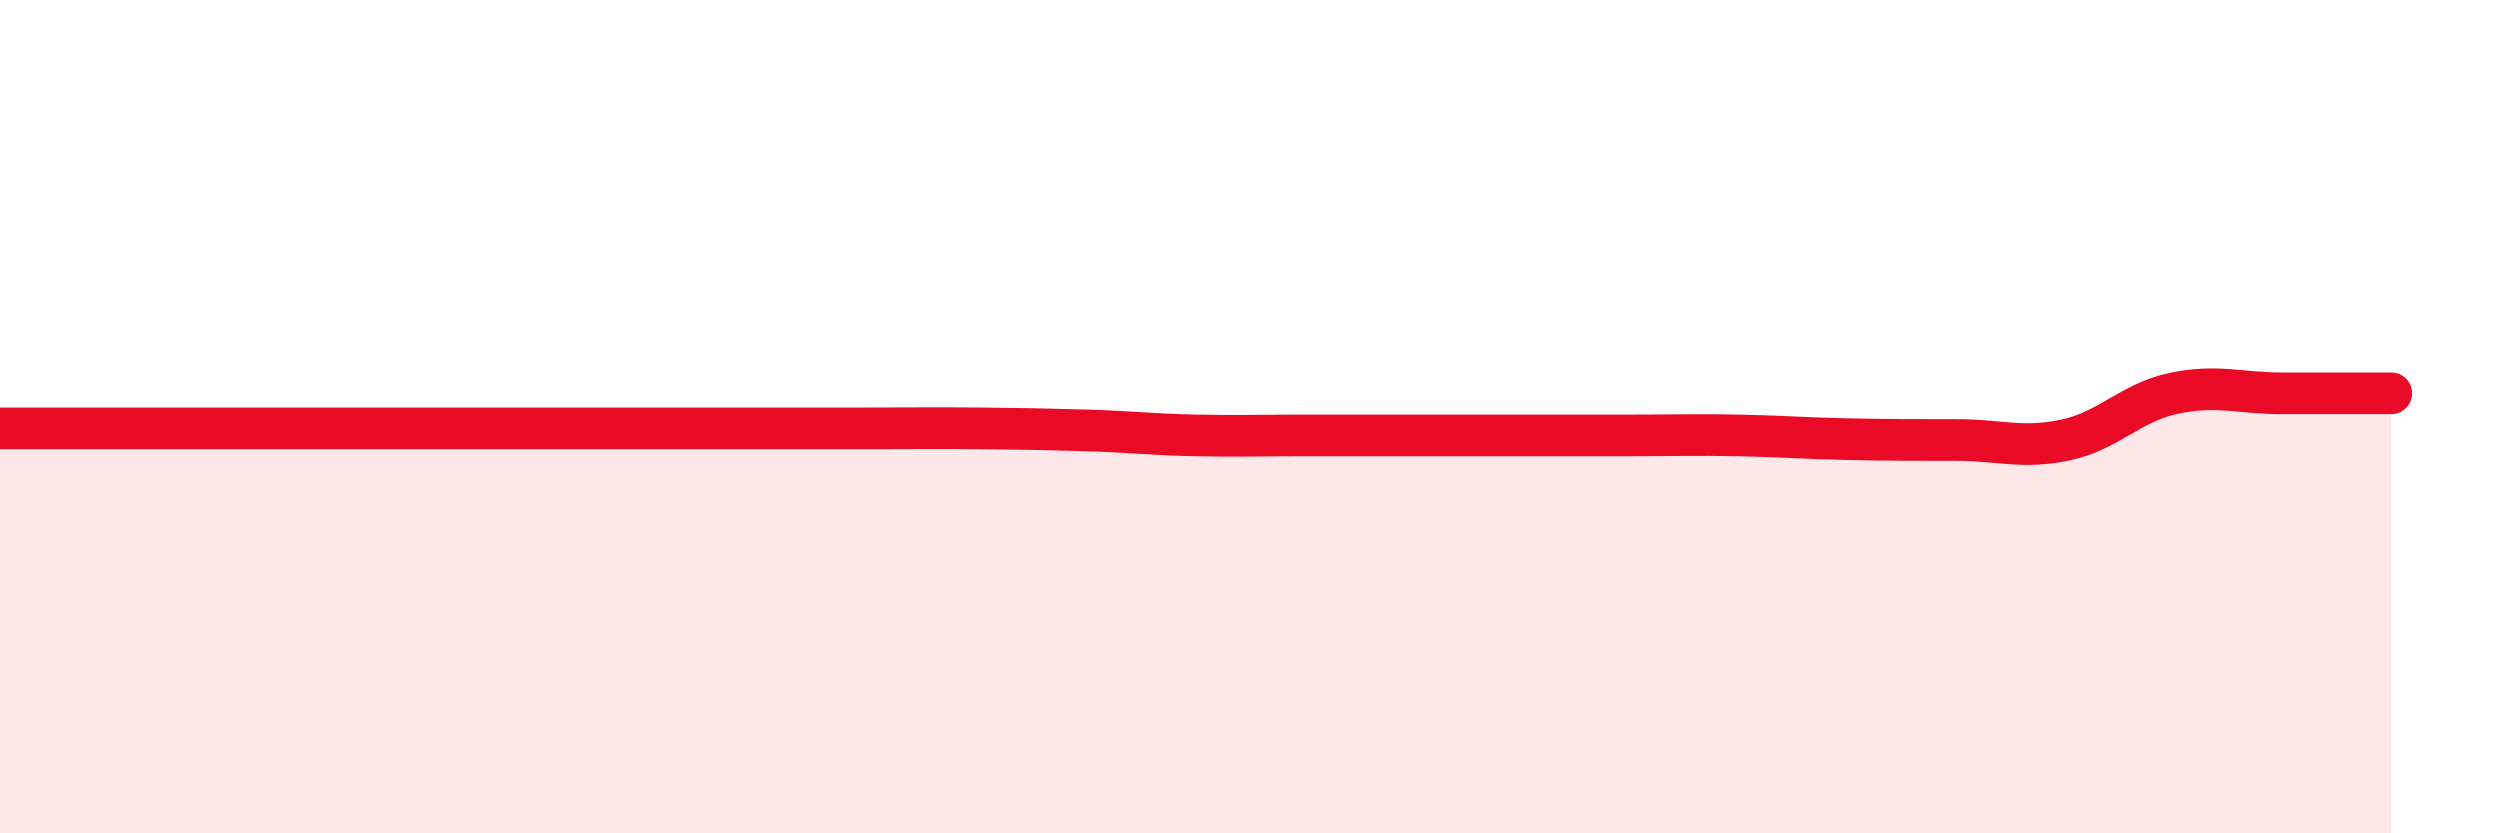
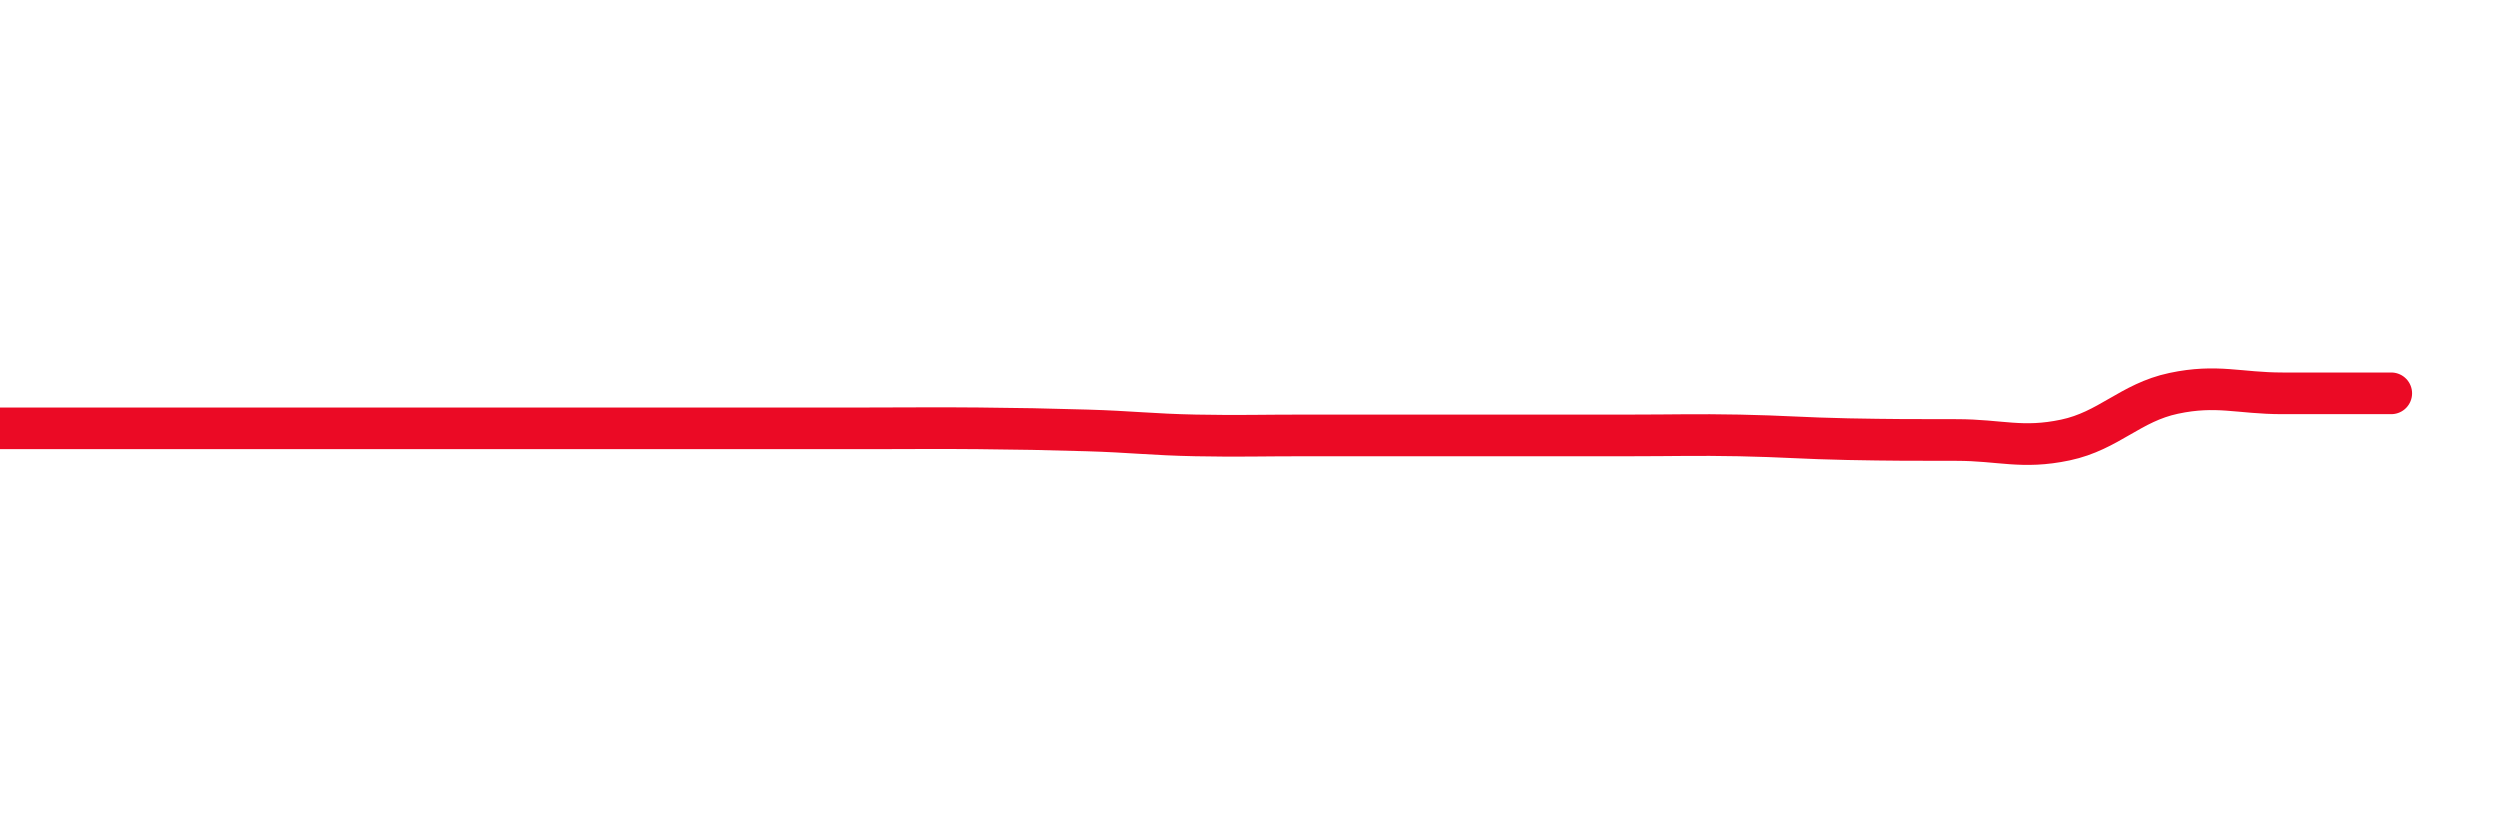
<svg xmlns="http://www.w3.org/2000/svg" width="60" height="20" viewBox="0 0 60 20">
-   <path d="M 0,10.28 C 0.52,10.28 1.57,10.28 2.61,10.28 C 3.65,10.28 4.18,10.28 5.22,10.28 C 6.26,10.28 6.79,10.28 7.83,10.28 C 8.87,10.28 9.39,10.28 10.43,10.28 C 11.47,10.28 12,10.28 13.04,10.28 C 14.08,10.28 14.61,10.28 15.65,10.28 C 16.69,10.28 17.22,10.28 18.26,10.28 C 19.3,10.28 19.83,10.28 20.87,10.28 C 21.91,10.28 22.44,10.27 23.48,10.28 C 24.52,10.29 25.05,10.3 26.09,10.33 C 27.13,10.36 27.66,10.43 28.7,10.45 C 29.74,10.47 30.26,10.45 31.3,10.45 C 32.34,10.45 32.87,10.45 33.91,10.45 C 34.95,10.45 35.48,10.45 36.52,10.45 C 37.56,10.45 38.09,10.45 39.13,10.45 C 40.17,10.45 40.7,10.43 41.74,10.45 C 42.78,10.47 43.31,10.52 44.35,10.54 C 45.39,10.56 45.92,10.56 46.96,10.56 C 48,10.56 48.53,10.78 49.57,10.56 C 50.61,10.34 51.13,9.66 52.17,9.44 C 53.21,9.22 53.74,9.44 54.78,9.44 C 55.82,9.44 56.87,9.44 57.39,9.44L57.39 20L0 20Z" fill="#EB0A25" opacity="0.1" stroke-linecap="round" stroke-linejoin="round" />
  <path d="M 0,10.28 C 0.52,10.28 1.57,10.28 2.61,10.28 C 3.65,10.28 4.18,10.28 5.22,10.28 C 6.26,10.28 6.79,10.28 7.83,10.28 C 8.87,10.28 9.39,10.28 10.43,10.28 C 11.47,10.28 12,10.28 13.04,10.28 C 14.08,10.28 14.61,10.28 15.65,10.28 C 16.69,10.28 17.22,10.28 18.26,10.28 C 19.3,10.28 19.83,10.28 20.87,10.28 C 21.91,10.28 22.44,10.27 23.48,10.28 C 24.52,10.29 25.05,10.3 26.09,10.33 C 27.13,10.36 27.66,10.43 28.7,10.45 C 29.74,10.47 30.26,10.45 31.3,10.45 C 32.34,10.45 32.87,10.45 33.91,10.45 C 34.95,10.45 35.48,10.45 36.52,10.45 C 37.56,10.45 38.09,10.45 39.13,10.45 C 40.17,10.45 40.7,10.43 41.74,10.45 C 42.78,10.47 43.31,10.52 44.35,10.54 C 45.39,10.56 45.92,10.56 46.96,10.56 C 48,10.56 48.53,10.78 49.57,10.56 C 50.61,10.34 51.13,9.66 52.17,9.44 C 53.21,9.22 53.74,9.44 54.78,9.44 C 55.82,9.44 56.87,9.44 57.39,9.44" stroke="#EB0A25" stroke-width="1" fill="none" stroke-linecap="round" stroke-linejoin="round" />
</svg>